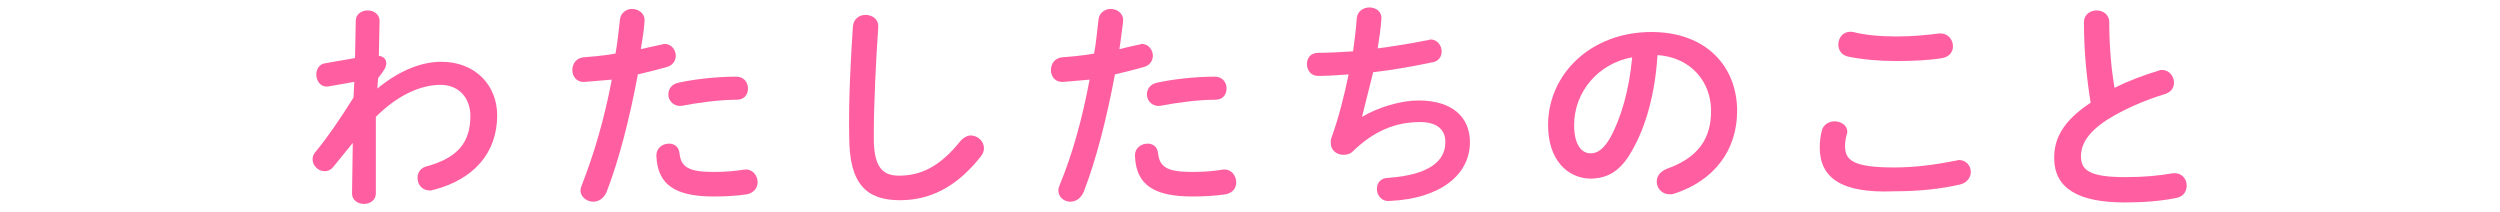
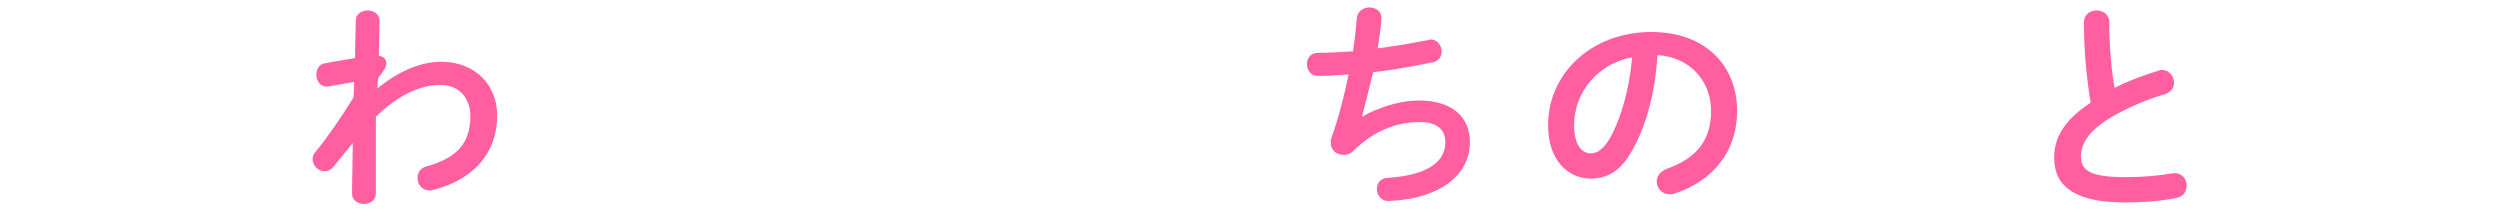
<svg xmlns="http://www.w3.org/2000/svg" version="1.1" id="レイヤー_1" x="0px" y="0px" width="335.9px" height="28.5px" viewBox="0 0 335.9 28.5" style="enable-background:new 0 0 335.9 28.5;" xml:space="preserve">
  <style type="text/css">
	.st0{fill:#FF5EA0;}
</style>
  <g>
    <g>
      <path class="st0" d="M50.7,11.9c2.9-2.4,5.9-3.6,8.6-3.6c4.5,0,7.5,3.1,7.5,7.2c0,5.1-3.2,8.6-8.5,10c-0.2,0-0.3,0.1-0.5,0.1    c-1.1,0-1.7-0.8-1.7-1.7c0-0.7,0.4-1.4,1.4-1.6c3.9-1.1,5.7-3.1,5.7-6.7c0-2.5-1.6-4.2-4-4.2c-2.7,0-5.8,1.4-8.7,4.3l0,10.3    c0,0.9-0.8,1.4-1.6,1.4c-0.8,0-1.6-0.5-1.6-1.4l0.1-6.8l-2.6,3.2c-0.4,0.5-0.8,0.6-1.2,0.6c-0.8,0-1.6-0.7-1.6-1.6    c0-0.3,0.1-0.7,0.4-1c1.5-1.8,3.3-4.4,5.1-7.3l0.1-2.1l-3.4,0.6c-1.1,0.2-1.7-0.7-1.7-1.6c0-0.7,0.4-1.4,1.2-1.5l4-0.7l0.1-5    c0-0.9,0.8-1.4,1.6-1.4c0.8,0,1.6,0.5,1.6,1.4l-0.1,4.7c0.7,0.1,1,0.5,1,1c0,0.5-0.3,1-1.1,2L50.7,11.9z" />
-       <path class="st0" d="M78.6,11c-1.1,0.1-1.7-0.7-1.7-1.6c0-0.8,0.5-1.6,1.5-1.7c1.2-0.1,2.6-0.2,4.3-0.5c0.3-1.6,0.4-3,0.6-4.6    c0.1-0.9,0.9-1.4,1.6-1.4c0.9,0,1.8,0.6,1.7,1.7c-0.1,1.4-0.3,2.5-0.5,3.7C87,6.4,87.9,6.2,88.8,6c0.2,0,0.3-0.1,0.5-0.1    c0.9,0,1.5,0.8,1.5,1.6c0,0.6-0.4,1.3-1.2,1.5c-1.4,0.4-2.7,0.7-3.9,1c-1.1,5.9-2.5,11.4-4.2,15.8c-0.4,0.9-1.1,1.3-1.8,1.3    c-0.8,0-1.7-0.6-1.7-1.5c0-0.3,0.1-0.5,0.2-0.8c1.6-4.1,3-8.8,4-14.1C80.9,10.8,79.7,10.9,78.6,11z M89.9,19.3    c0.7,0,1.3,0.4,1.4,1.3c0.2,1.9,1.3,2.5,4.6,2.5c1.5,0,2.8-0.1,4-0.3c1.2-0.2,1.9,0.8,1.9,1.7c0,0.7-0.5,1.4-1.4,1.6    c-1.3,0.2-2.8,0.3-4.5,0.3c-5.2,0-7.5-1.6-7.7-5.3C88.1,19.9,89,19.3,89.9,19.3z M98.9,10.3c1.1,0,1.6,0.8,1.6,1.6    c0,0.8-0.5,1.5-1.5,1.5c-2.4,0-5.2,0.4-7.3,0.8c-1.1,0.2-1.9-0.6-1.9-1.5c0-0.7,0.4-1.4,1.4-1.6C93.5,10.6,96.5,10.3,98.9,10.3z" />
-       <path class="st0" d="M114.6,3.5c0.1-1,0.9-1.5,1.7-1.5c0.9,0,1.8,0.6,1.7,1.7c-0.3,4.4-0.6,10.1-0.6,14.8c0,4,1.2,5.1,3.4,5.1    c2.8,0,5.4-1.1,8.2-4.6c0.4-0.5,1-0.8,1.4-0.8c0.9,0,1.8,0.7,1.8,1.7c0,0.4-0.1,0.7-0.4,1.1c-3.4,4.3-7,5.9-10.9,5.9    c-4.5,0-6.8-2.2-6.8-8.5C114,13.6,114.3,7.9,114.6,3.5z" />
-       <path class="st0" d="M142.9,11c-1.1,0.1-1.7-0.7-1.7-1.6c0-0.8,0.5-1.6,1.5-1.7c1.2-0.1,2.6-0.2,4.3-0.5c0.3-1.6,0.4-3,0.6-4.6    c0.1-0.9,0.9-1.4,1.6-1.4c0.9,0,1.8,0.6,1.7,1.7c-0.2,1.4-0.3,2.5-0.5,3.7c0.8-0.2,1.7-0.4,2.6-0.6c0.2,0,0.3-0.1,0.4-0.1    c0.9,0,1.5,0.8,1.5,1.6c0,0.6-0.4,1.3-1.2,1.5c-1.4,0.4-2.7,0.7-3.9,1c-1.1,5.9-2.5,11.4-4.2,15.8c-0.4,0.9-1.1,1.3-1.8,1.3    c-0.8,0-1.6-0.6-1.6-1.5c0-0.3,0.1-0.5,0.2-0.8c1.7-4.1,3-8.8,4-14.1C145.2,10.8,144,10.9,142.9,11z M154.2,19.3    c0.7,0,1.3,0.4,1.4,1.3c0.2,1.9,1.3,2.5,4.6,2.5c1.5,0,2.8-0.1,4-0.3s1.9,0.8,1.9,1.7c0,0.7-0.4,1.4-1.4,1.6    c-1.3,0.2-2.8,0.3-4.5,0.3c-5.2,0-7.5-1.6-7.7-5.3C152.4,19.9,153.3,19.3,154.2,19.3z M163.2,10.3c1.1,0,1.6,0.8,1.6,1.6    c0,0.8-0.5,1.5-1.5,1.5c-2.4,0-5.2,0.4-7.3,0.8c-1.1,0.2-1.9-0.6-1.9-1.5c0-0.7,0.4-1.4,1.4-1.6C157.8,10.6,160.8,10.3,163.2,10.3    z" />
      <path class="st0" d="M183,15.7c2.2-1.3,5.2-2.2,7.6-2.2c4.6,0,6.9,2.3,6.9,5.6c0,4.4-4,7.6-10.8,7.9c-1.1,0.1-1.7-0.8-1.7-1.6    c0-0.8,0.5-1.5,1.5-1.5c5.6-0.4,7.7-2.3,7.7-4.8c0-1.6-1-2.7-3.4-2.7c-3.3,0-6.2,1.2-9,3.9c-0.4,0.4-0.8,0.5-1.3,0.5    c-0.9,0-1.7-0.6-1.7-1.6c0-0.2,0-0.5,0.1-0.7c1-2.8,1.7-5.6,2.3-8.5c-1.5,0.1-2.8,0.2-4.1,0.2c-1,0-1.5-0.8-1.5-1.6    c0-0.8,0.5-1.5,1.5-1.5c1.4,0,3-0.1,4.7-0.2c0.2-1.5,0.4-3,0.5-4.5c0.1-0.9,0.9-1.4,1.7-1.4c0.8,0,1.7,0.5,1.6,1.6    c-0.1,1.4-0.3,2.7-0.5,3.9c2.3-0.3,4.7-0.7,6.7-1.1c0.2,0,0.3-0.1,0.4-0.1c0.9,0,1.5,0.8,1.5,1.6c0,0.7-0.4,1.4-1.4,1.5    c-2.4,0.5-5.1,1-7.8,1.3C183.9,12.1,183.4,14.1,183,15.7L183,15.7z" />
      <path class="st0" d="M208,16.8c0-6.8,5.7-12.5,13.9-12.5c7.3,0,11.5,4.6,11.5,10.6c0,5.4-3.2,9.4-8.4,11.1    c-0.2,0.1-0.5,0.1-0.7,0.1c-1,0-1.7-0.8-1.7-1.7c0-0.7,0.4-1.3,1.3-1.7c4.3-1.5,6-4.1,6-7.8c0-3.9-2.7-7.2-7.2-7.5    c-0.3,5-1.5,9.5-3.4,12.8c-1.6,2.9-3.4,3.8-5.7,3.8C210.6,23.9,208,21.5,208,16.8z M211.5,16.8c0,2.8,1.1,3.8,2.2,3.8    c0.9,0,1.7-0.5,2.6-2c1.5-2.7,2.6-6.5,3-10.9C214.8,8.5,211.5,12.3,211.5,16.8z" />
-       <path class="st0" d="M244.5,19.8c0-0.7,0.1-1.6,0.3-2.3c0.2-0.8,1-1.2,1.7-1.2c0.8,0,1.7,0.5,1.7,1.4c0,0.1,0,0.3-0.1,0.4    c-0.1,0.5-0.2,1-0.2,1.5c0,1.9,1,2.9,6.6,2.9c2.9,0,5.7-0.4,8.2-0.9c0.2,0,0.3-0.1,0.5-0.1c1,0,1.6,0.8,1.6,1.6    c0,0.7-0.5,1.5-1.5,1.7c-2.6,0.6-5.5,0.9-8.8,0.9C247.4,26,244.5,23.9,244.5,19.8z M254.8,4.9c2.2,0,4.2-0.2,5.7-0.4    c1.2-0.1,1.9,0.8,1.9,1.7c0,0.7-0.4,1.4-1.4,1.6c-1.8,0.3-3.9,0.4-6.2,0.4c-2.3,0-4.6-0.2-6.5-0.6c-0.9-0.2-1.3-0.9-1.3-1.6    c0-1,0.7-1.9,2-1.7C250.5,4.7,252.6,4.9,254.8,4.9z" />
      <path class="st0" d="M280,3c0-1.1,0.9-1.6,1.7-1.6s1.7,0.5,1.7,1.6c0,3.4,0.3,6.4,0.7,8.8c1.8-0.9,3.9-1.7,5.9-2.3    c0.2-0.1,0.4-0.1,0.5-0.1c0.9,0,1.6,0.8,1.6,1.7c0,0.6-0.3,1.2-1.1,1.5c-2.7,0.8-5.7,2.1-7.9,3.5c-2.6,1.7-3.5,3.3-3.5,4.9    c0,1.9,1.2,2.8,6,2.8c2.4,0,4.5-0.2,6.2-0.5c1.3-0.2,2,0.7,2,1.6c0,0.8-0.4,1.5-1.4,1.7c-2,0.4-4.3,0.6-6.9,0.6    c-6.3,0-9.5-1.9-9.5-6c0-2.5,1.1-4.9,4.9-7.4C280.4,10.7,280,7.1,280,3z" />
    </g>
  </g>
</svg>